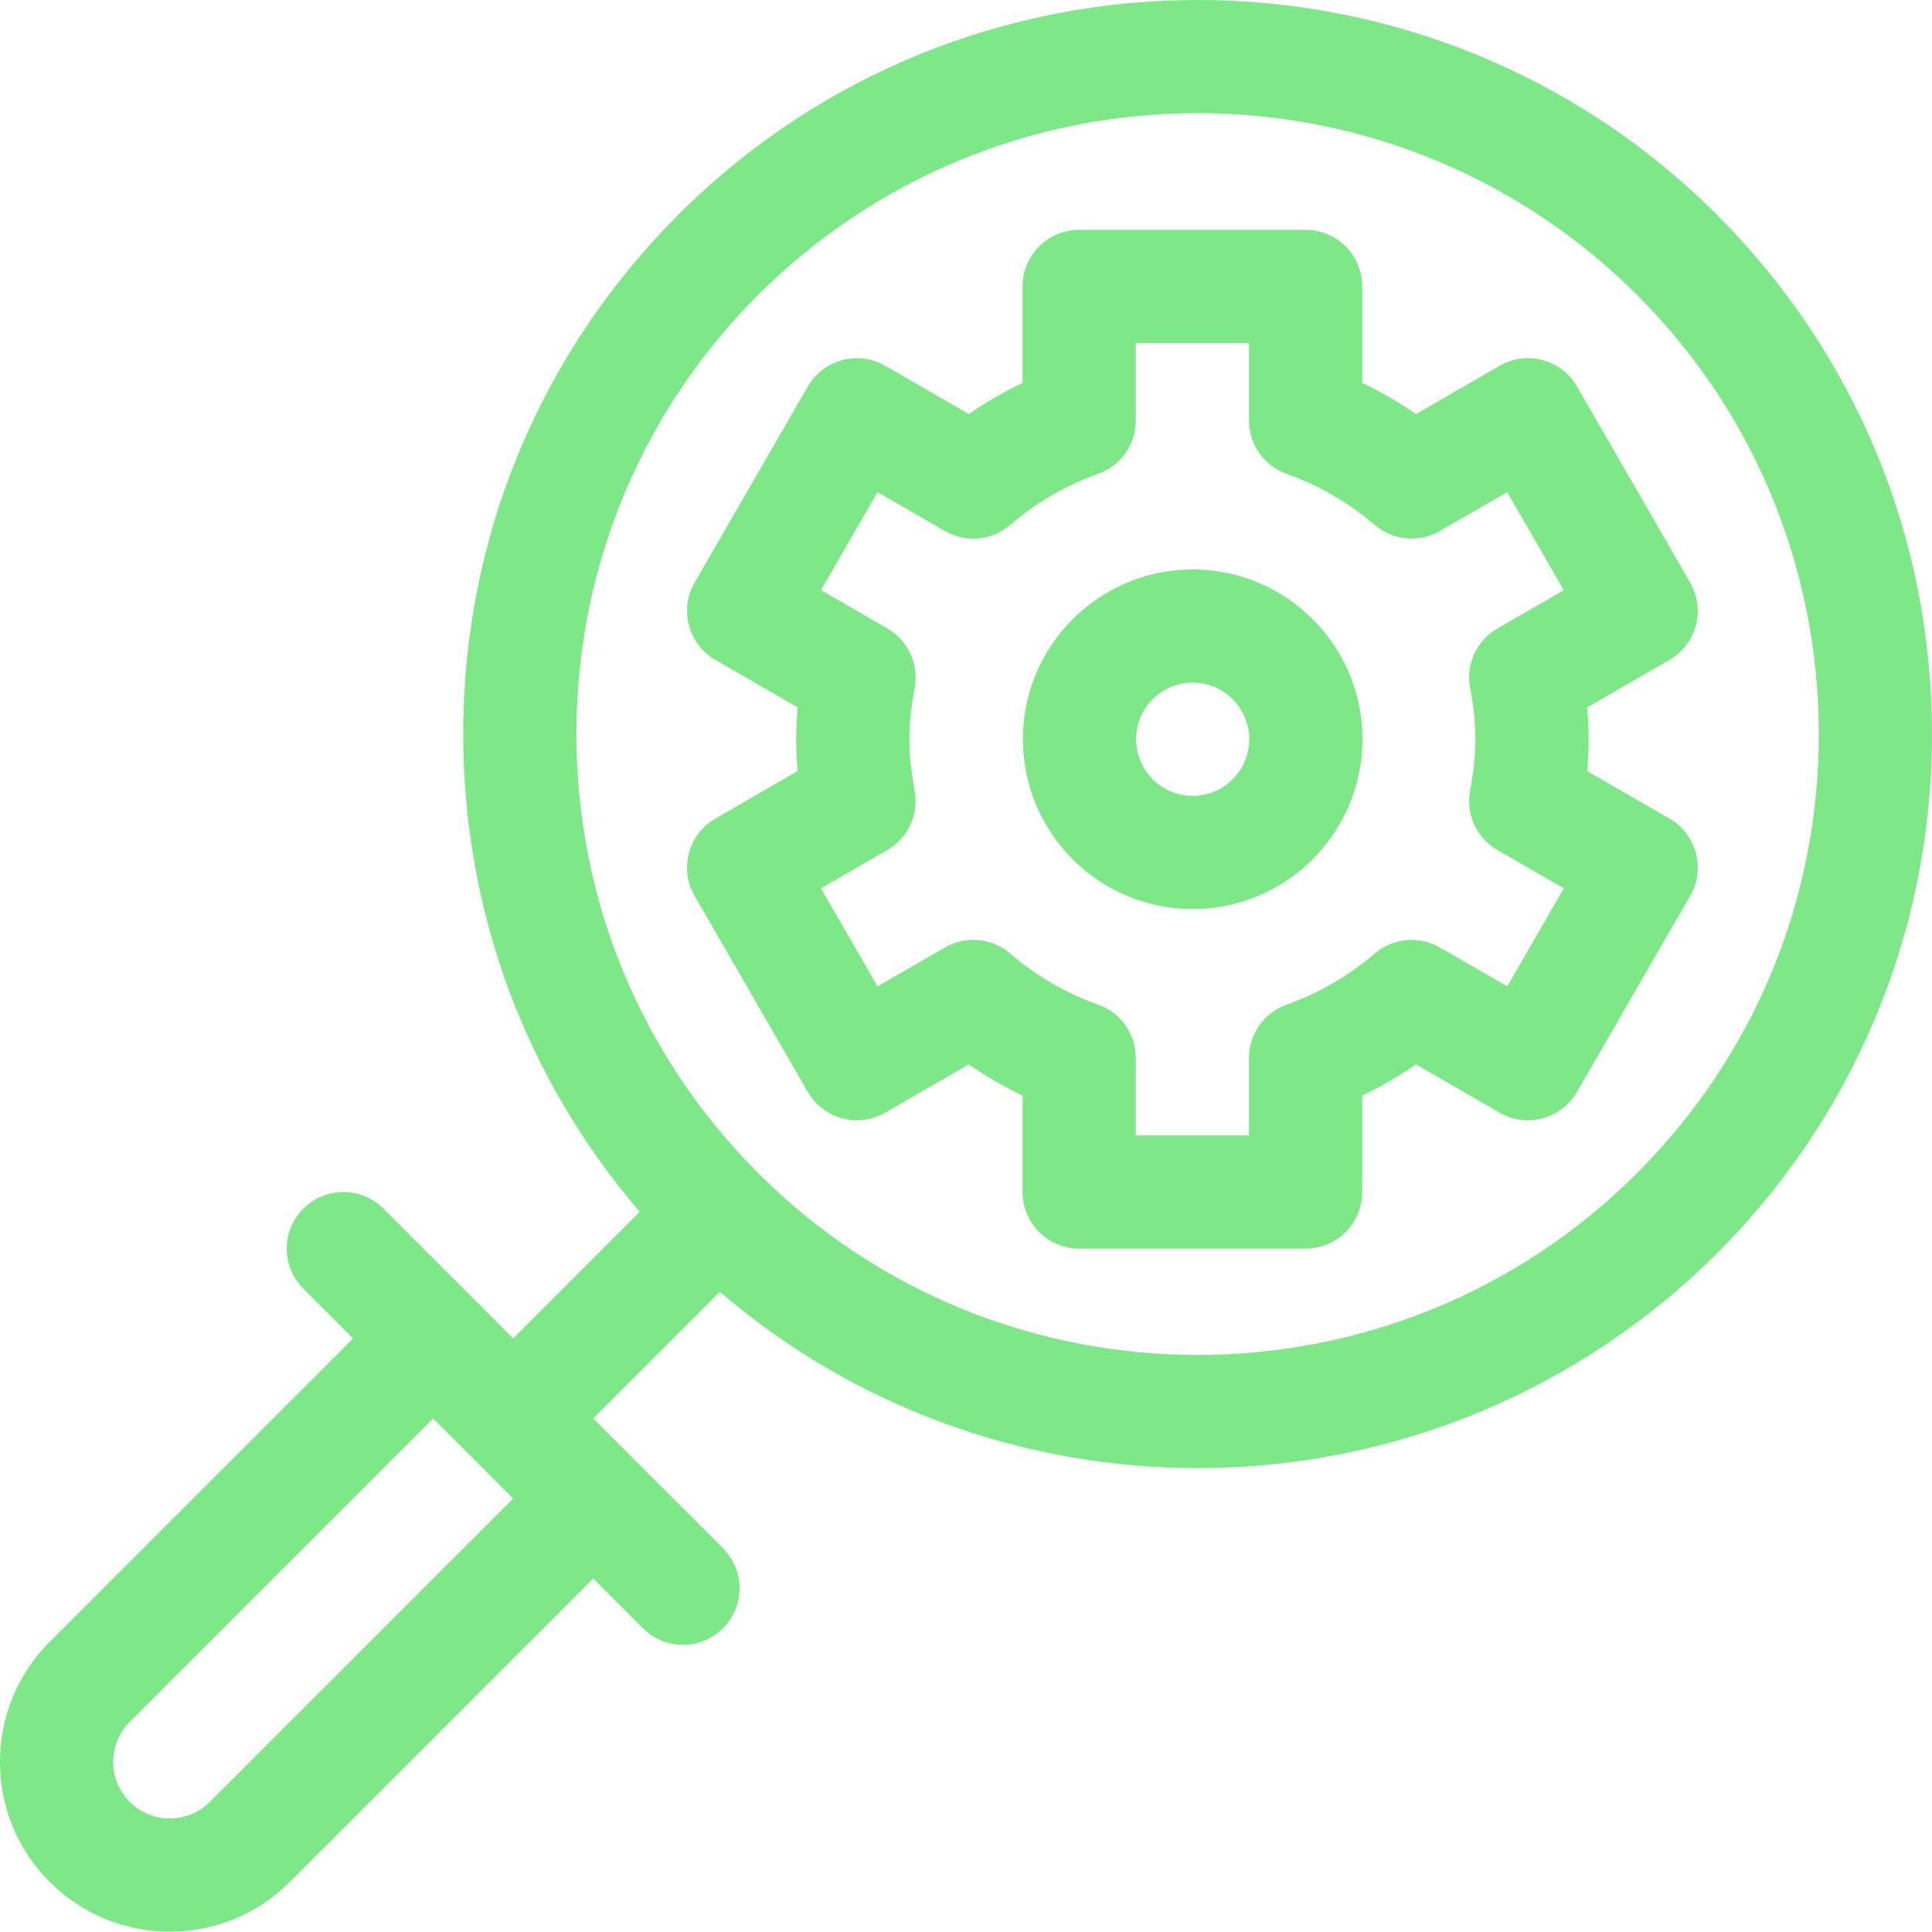
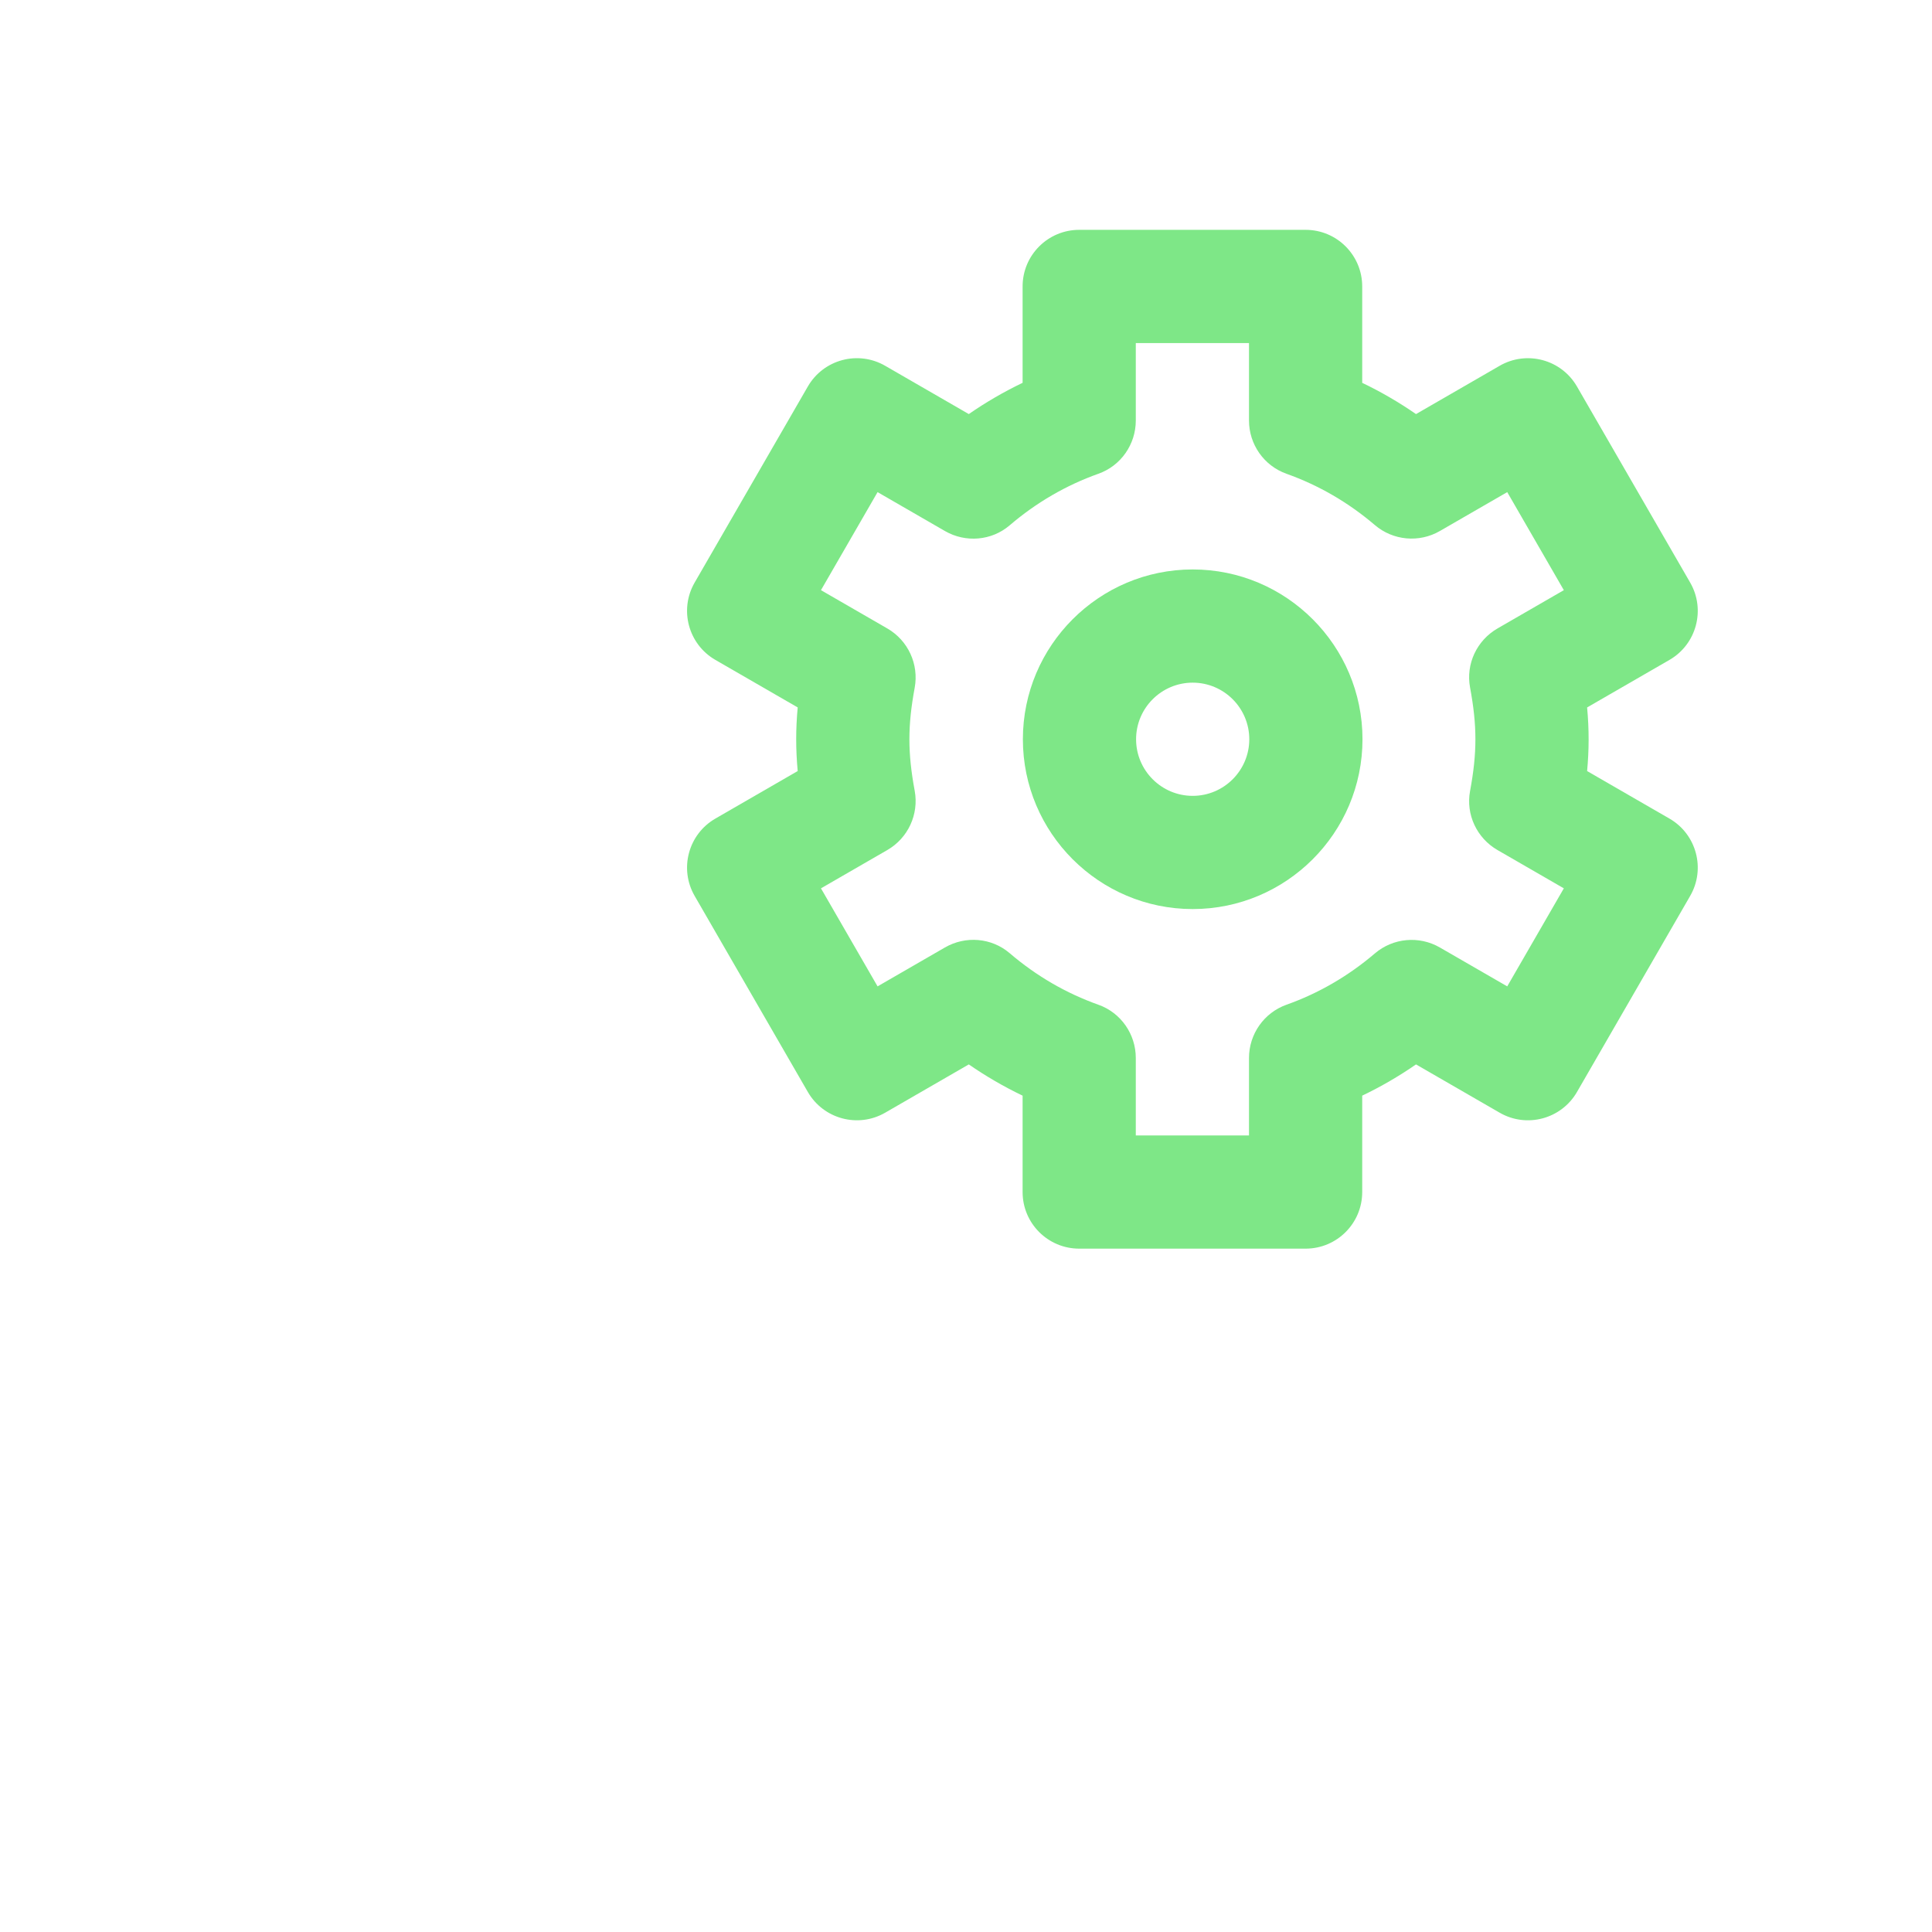
<svg xmlns="http://www.w3.org/2000/svg" viewBox="0 0 512 512" fill="#7ee787">
-   <path d="m454.996 56.914c-75.883-75.887-199.355-75.887-275.238 0-36.762 36.758-57.004 85.633-57.004 137.617 0 46.953 16.52 91.367 46.801 126.609l-33.555 33.555-34.395-34.395c-5.855-5.859-15.355-5.859-21.211 0-5.859 5.859-5.859 15.355 0 21.215l13.18 13.18-80.395 80.398c-8.5 8.5-13.18 19.797-13.18 31.816 0 12.02 4.68 23.32 13.18 31.816 8.5 8.5 19.797 13.184 31.816 13.184 12.02 0 23.32-4.684 31.816-13.18l80.398-80.398 13.184 13.184c2.926 2.93 6.766 4.395 10.605 4.395 3.836 0 7.676-1.465 10.605-4.395 5.859-5.859 5.859-15.355 0-21.215l-34.395-34.391 33.559-33.559c36.305 31.141 81.453 46.711 126.605 46.711 106.953 0 194.625-86.293 194.625-194.531 0-51.984-20.242-100.859-57.004-137.617zm-399.395 420.602c-5.863 5.863-15.344 5.863-21.207 0-5.863-5.859-5.863-15.348 0-21.207l80.395-80.398 21.207 21.211zm378.18-166.578c-64.188 64.188-168.625 64.188-232.812 0-31.09-31.094-48.215-72.434-48.215-116.406 0-91.582 74.184-164.547 164.621-164.547 90.469 0 164.625 72.992 164.625 164.547 0 43.973-17.125 85.312-48.219 116.406zm0 0" />
  <path d="m442.426 216.938-21.824-12.598c.512-5.559.551-10.887 0-16.859l21.824-12.598c7.168-4.141 9.629-13.32 5.488-20.492l-30-51.961c-4.145-7.18-13.328-9.625-20.488-5.492l-22.168 12.801c-4.543-3.145-9.305-5.91-14.258-8.281v-25.547c0-8.285-6.715-15-15-15h-60c-8.285 0-15 6.715-15 15v25.543c-4.953 2.375-9.715 5.137-14.258 8.281l-22.164-12.797c-7.168-4.141-16.348-1.684-20.492 5.488l-30 51.965c-4.137 7.168-1.684 16.348 5.492 20.488l21.82 12.598c-.531 5.766-.531 11.098 0 16.859l-21.82 12.602c-7.172 4.137-9.633 13.316-5.492 20.488l30 51.961c4.141 7.168 13.316 9.633 20.492 5.492l22.164-12.797c4.543 3.141 9.305 5.906 14.258 8.277v25.547c0 8.285 6.715 15 15 15h60c8.285 0 15-6.715 15-15v-25.547c4.953-2.371 9.715-5.137 14.258-8.277l22.168 12.797c7.168 4.141 16.348 1.684 20.488-5.488l30-51.965c4.141-7.168 1.684-16.348-5.488-20.488zm-52.844-34.746c1.887 10.152 1.891 17.27 0 27.438-1.156 6.215 1.789 12.477 7.266 15.637l17.586 10.152-15 25.98-17.852-10.305c-5.5-3.176-12.406-2.543-17.234 1.578-7.012 5.984-14.891 10.559-23.414 13.59-5.965 2.125-9.934 7.789-9.934 14.117v20.531h-30v-20.531c0-6.32-3.945-11.992-9.898-14.109-8.574-3.047-16.492-7.645-23.527-13.668-4.797-4.105-11.688-4.668-17.156-1.512l-17.852 10.309-15-25.98 17.586-10.152c5.504-3.176 8.406-9.473 7.25-15.723-1.867-10.102-1.867-17.168 0-27.27 1.156-6.246-1.746-12.543-7.25-15.723l-17.586-10.152 15-25.98 17.852 10.309c5.465 3.156 12.359 2.594 17.152-1.508 7.043-6.027 14.961-10.629 23.531-13.676 5.953-2.113 9.898-7.785 9.898-14.105v-20.527h30v20.527c0 6.332 3.969 11.992 9.934 14.117 8.523 3.035 16.402 7.605 23.414 13.59 4.832 4.121 11.738 4.754 17.234 1.578l17.852-10.305 15 25.98-17.586 10.152c-5.477 3.164-8.422 9.422-7.266 15.641zm0 0" />
  <path d="m316.074 150.91c-24.812 0-45 20.184-45 45 0 24.812 20.188 45 45 45 24.816 0 45-20.188 45-45 0-24.816-20.184-45-45-45zm0 60c-8.27 0-15-6.73-15-15 0-8.273 6.73-15 15-15 8.273 0 15 6.727 15 15 0 8.27-6.727 15-15 15zm0 0" />
</svg>